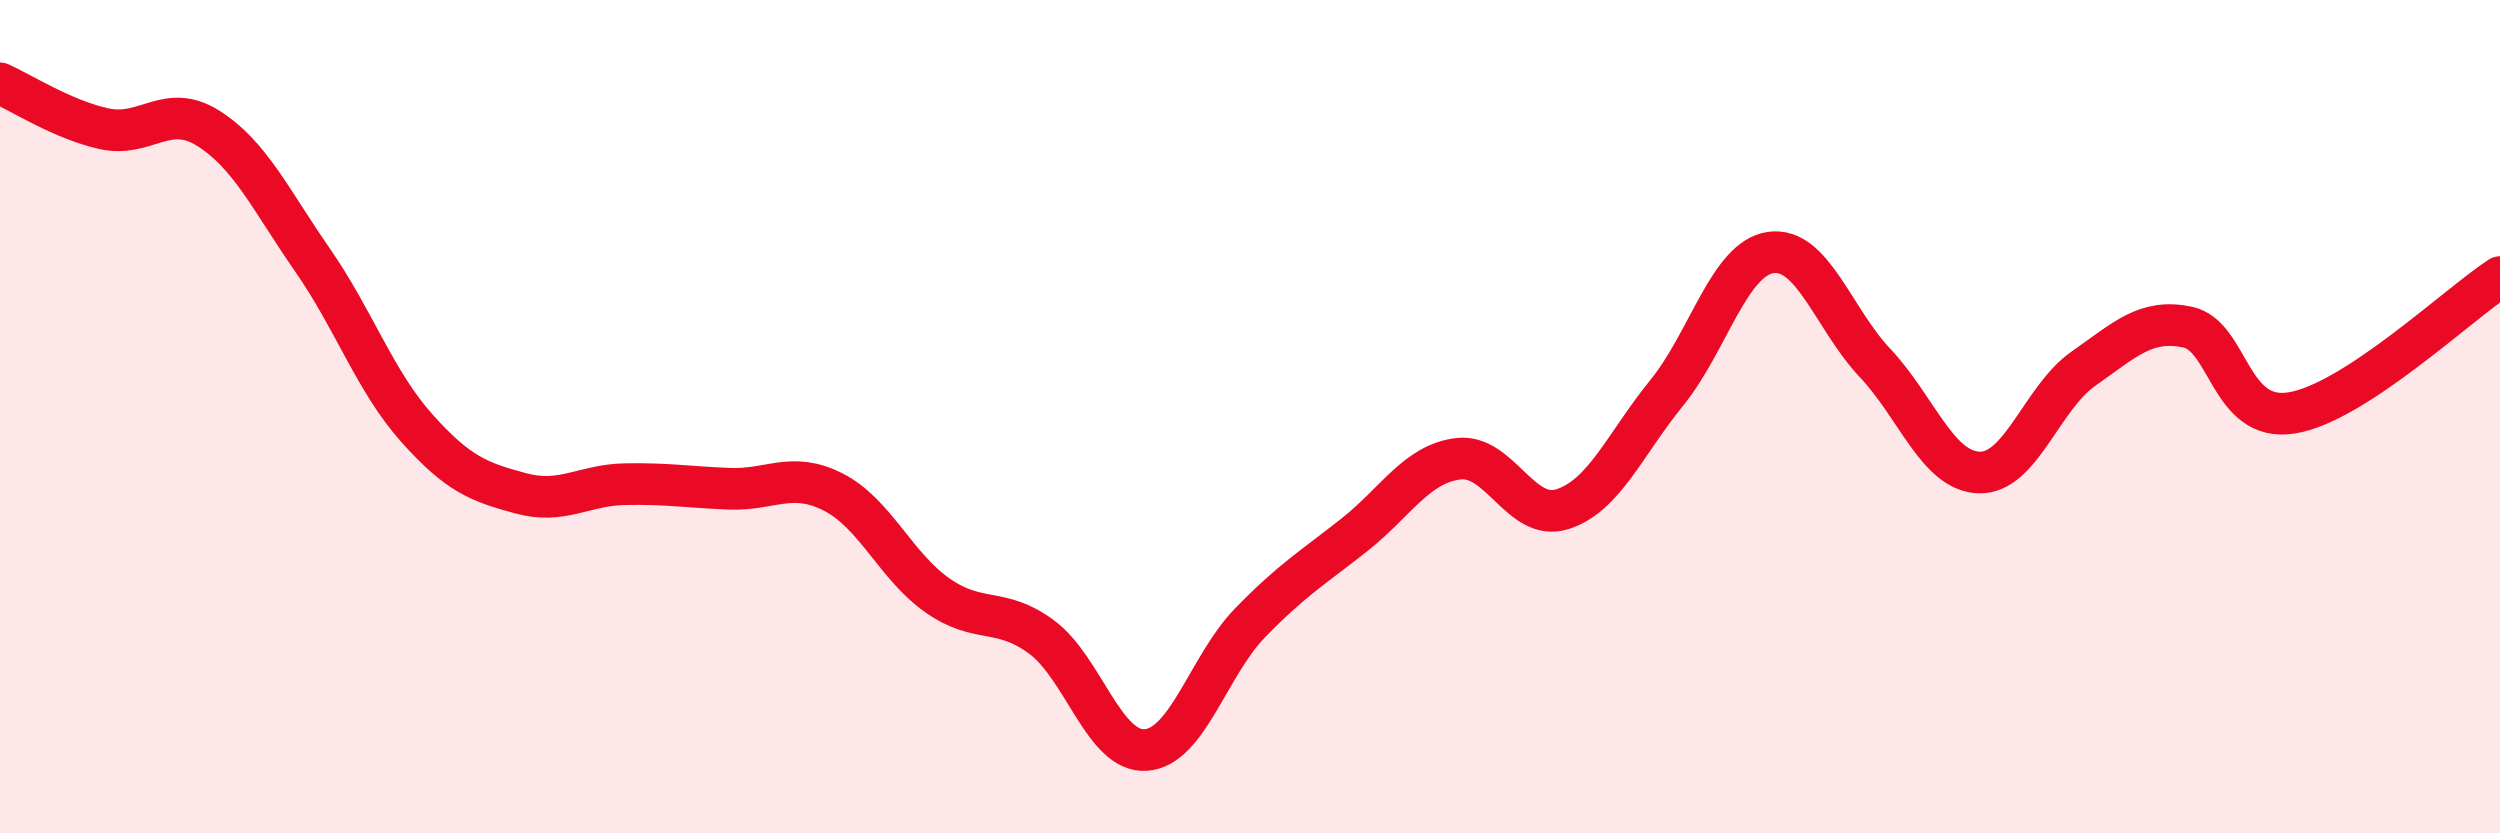
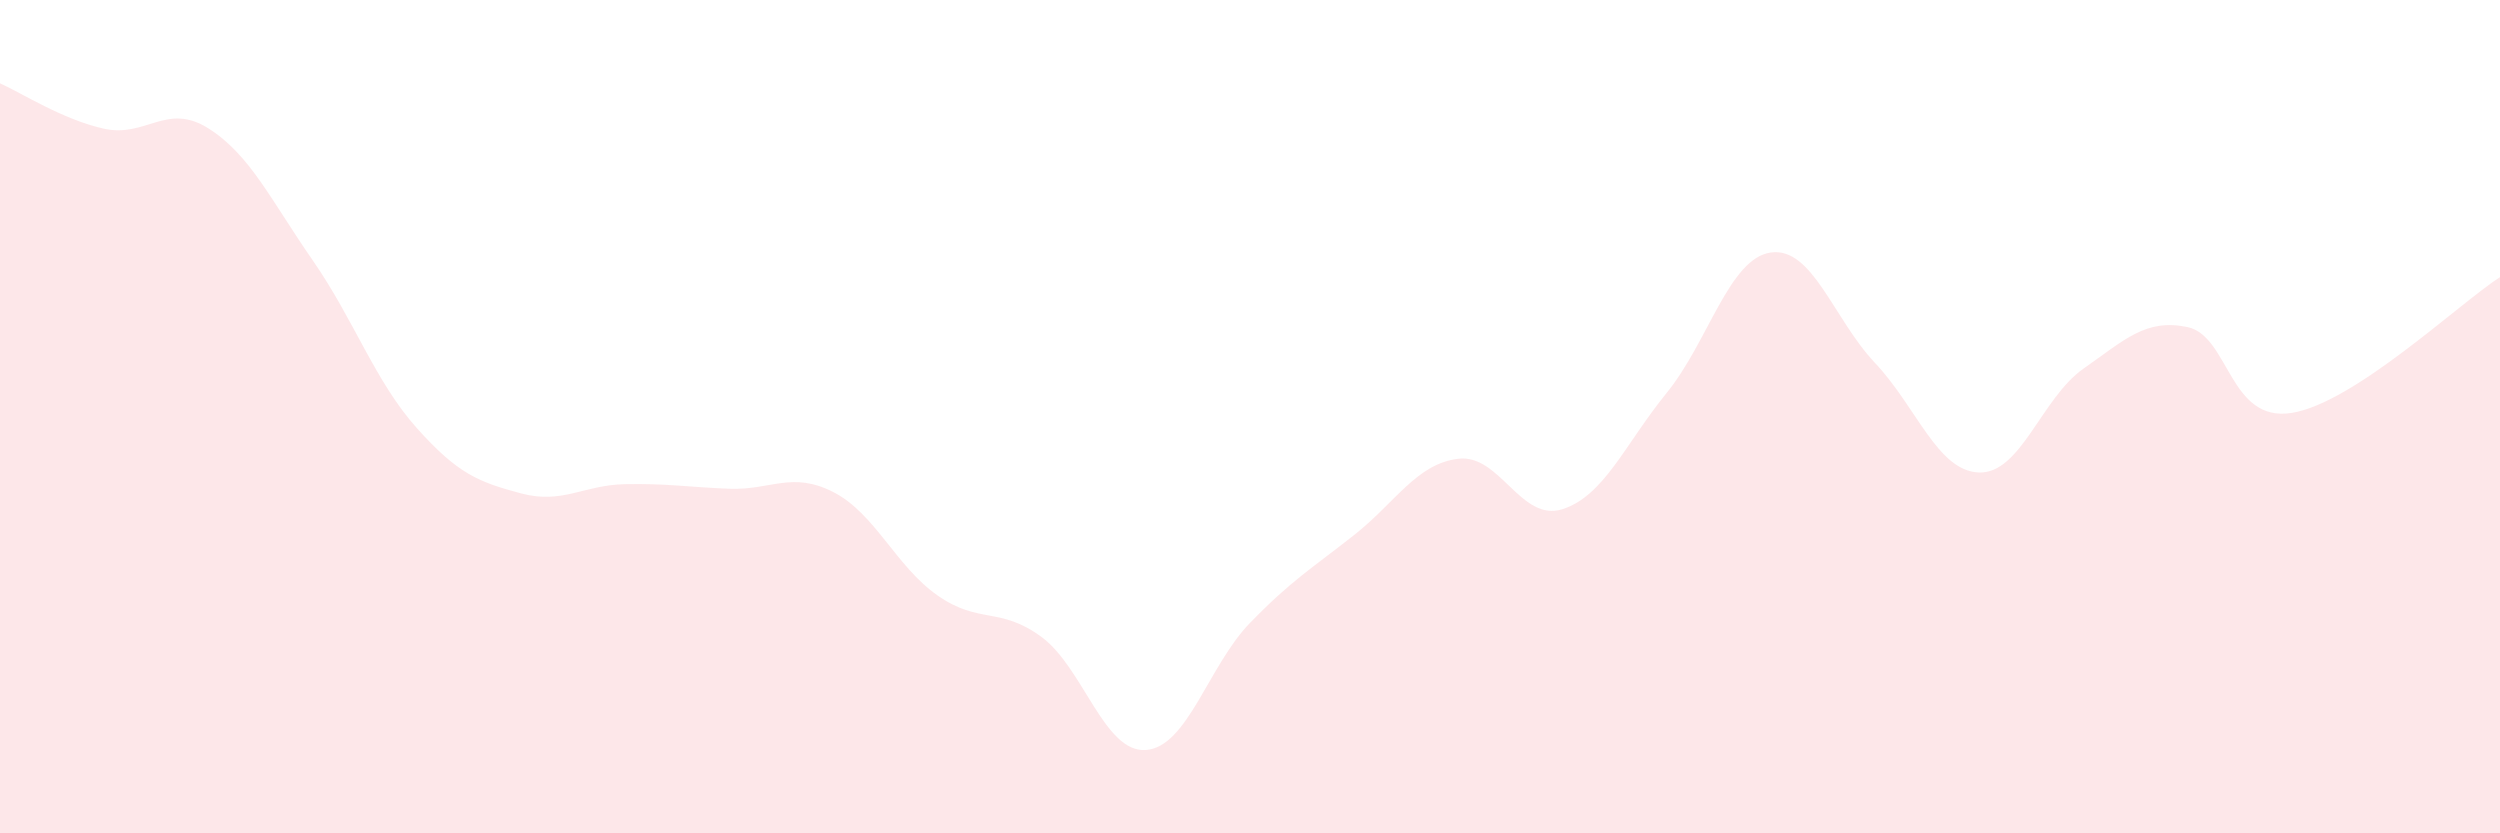
<svg xmlns="http://www.w3.org/2000/svg" width="60" height="20" viewBox="0 0 60 20">
  <path d="M 0,2 C 0.5,2.22 1.5,2.87 2.5,3.09 C 3.5,3.31 4,2.45 5,3.08 C 6,3.71 6.5,4.8 7.5,6.24 C 8.5,7.68 9,9.15 10,10.27 C 11,11.39 11.5,11.57 12.5,11.84 C 13.5,12.11 14,11.64 15,11.62 C 16,11.6 16.5,11.69 17.5,11.73 C 18.5,11.77 19,11.3 20,11.81 C 21,12.32 21.5,13.59 22.5,14.29 C 23.5,14.99 24,14.55 25,15.29 C 26,16.03 26.5,18.07 27.5,18 C 28.5,17.93 29,15.98 30,14.95 C 31,13.92 31.5,13.63 32.5,12.84 C 33.5,12.05 34,11.13 35,11.01 C 36,10.89 36.5,12.54 37.5,12.22 C 38.5,11.9 39,10.66 40,9.43 C 41,8.2 41.5,6.2 42.5,6.06 C 43.5,5.92 44,7.65 45,8.71 C 46,9.77 46.5,11.31 47.5,11.34 C 48.5,11.37 49,9.55 50,8.85 C 51,8.15 51.5,7.64 52.5,7.85 C 53.5,8.06 53.5,10.15 55,9.91 C 56.5,9.67 59,7.3 60,6.65L60 20L0 20Z" fill="#EB0A25" opacity="0.1" stroke-linecap="round" stroke-linejoin="round" />
-   <path d="M 0,2 C 0.5,2.22 1.5,2.87 2.5,3.09 C 3.5,3.31 4,2.45 5,3.08 C 6,3.71 6.5,4.8 7.5,6.24 C 8.5,7.68 9,9.15 10,10.27 C 11,11.39 11.5,11.57 12.5,11.84 C 13.5,12.11 14,11.64 15,11.62 C 16,11.6 16.5,11.69 17.5,11.73 C 18.5,11.77 19,11.3 20,11.81 C 21,12.32 21.5,13.59 22.5,14.29 C 23.5,14.99 24,14.55 25,15.29 C 26,16.03 26.5,18.07 27.5,18 C 28.5,17.93 29,15.98 30,14.95 C 31,13.92 31.5,13.63 32.5,12.84 C 33.5,12.05 34,11.13 35,11.01 C 36,10.89 36.5,12.54 37.5,12.22 C 38.5,11.9 39,10.66 40,9.43 C 41,8.2 41.5,6.2 42.5,6.06 C 43.5,5.92 44,7.65 45,8.71 C 46,9.77 46.5,11.31 47.5,11.34 C 48.5,11.37 49,9.55 50,8.85 C 51,8.15 51.5,7.64 52.5,7.85 C 53.5,8.06 53.5,10.15 55,9.91 C 56.5,9.67 59,7.3 60,6.65" stroke="#EB0A25" stroke-width="1" fill="none" stroke-linecap="round" stroke-linejoin="round" />
</svg>